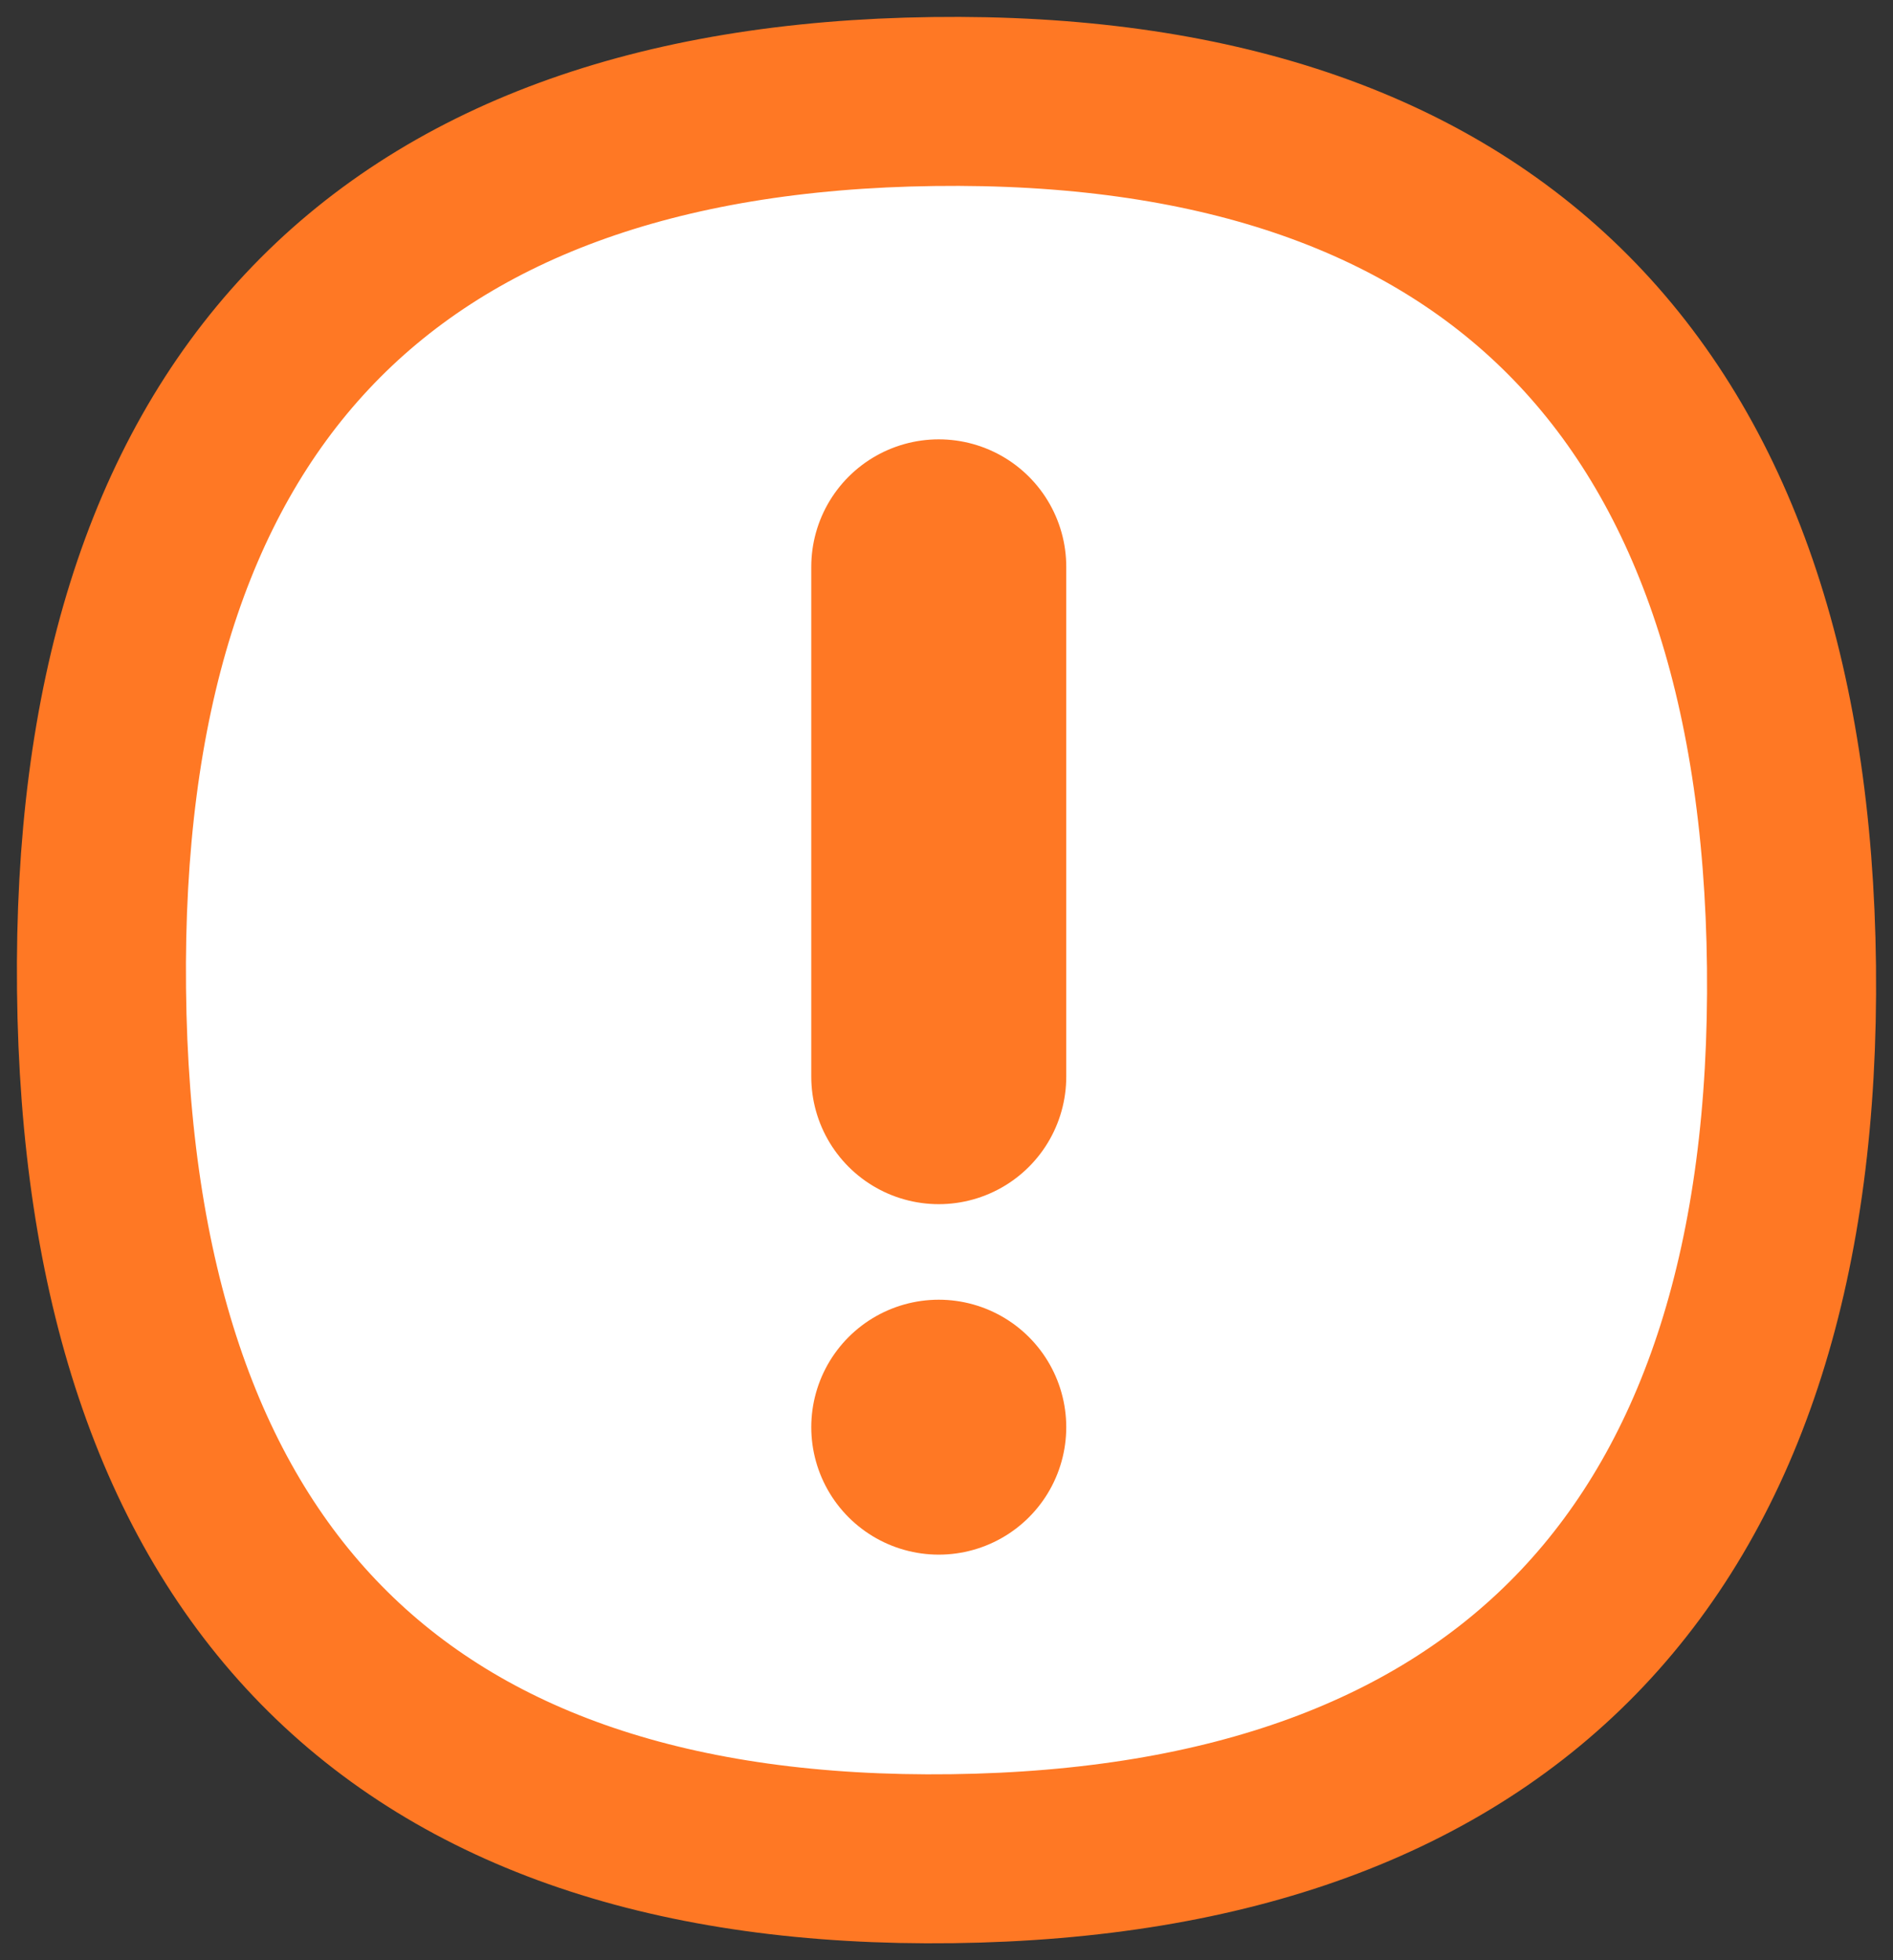
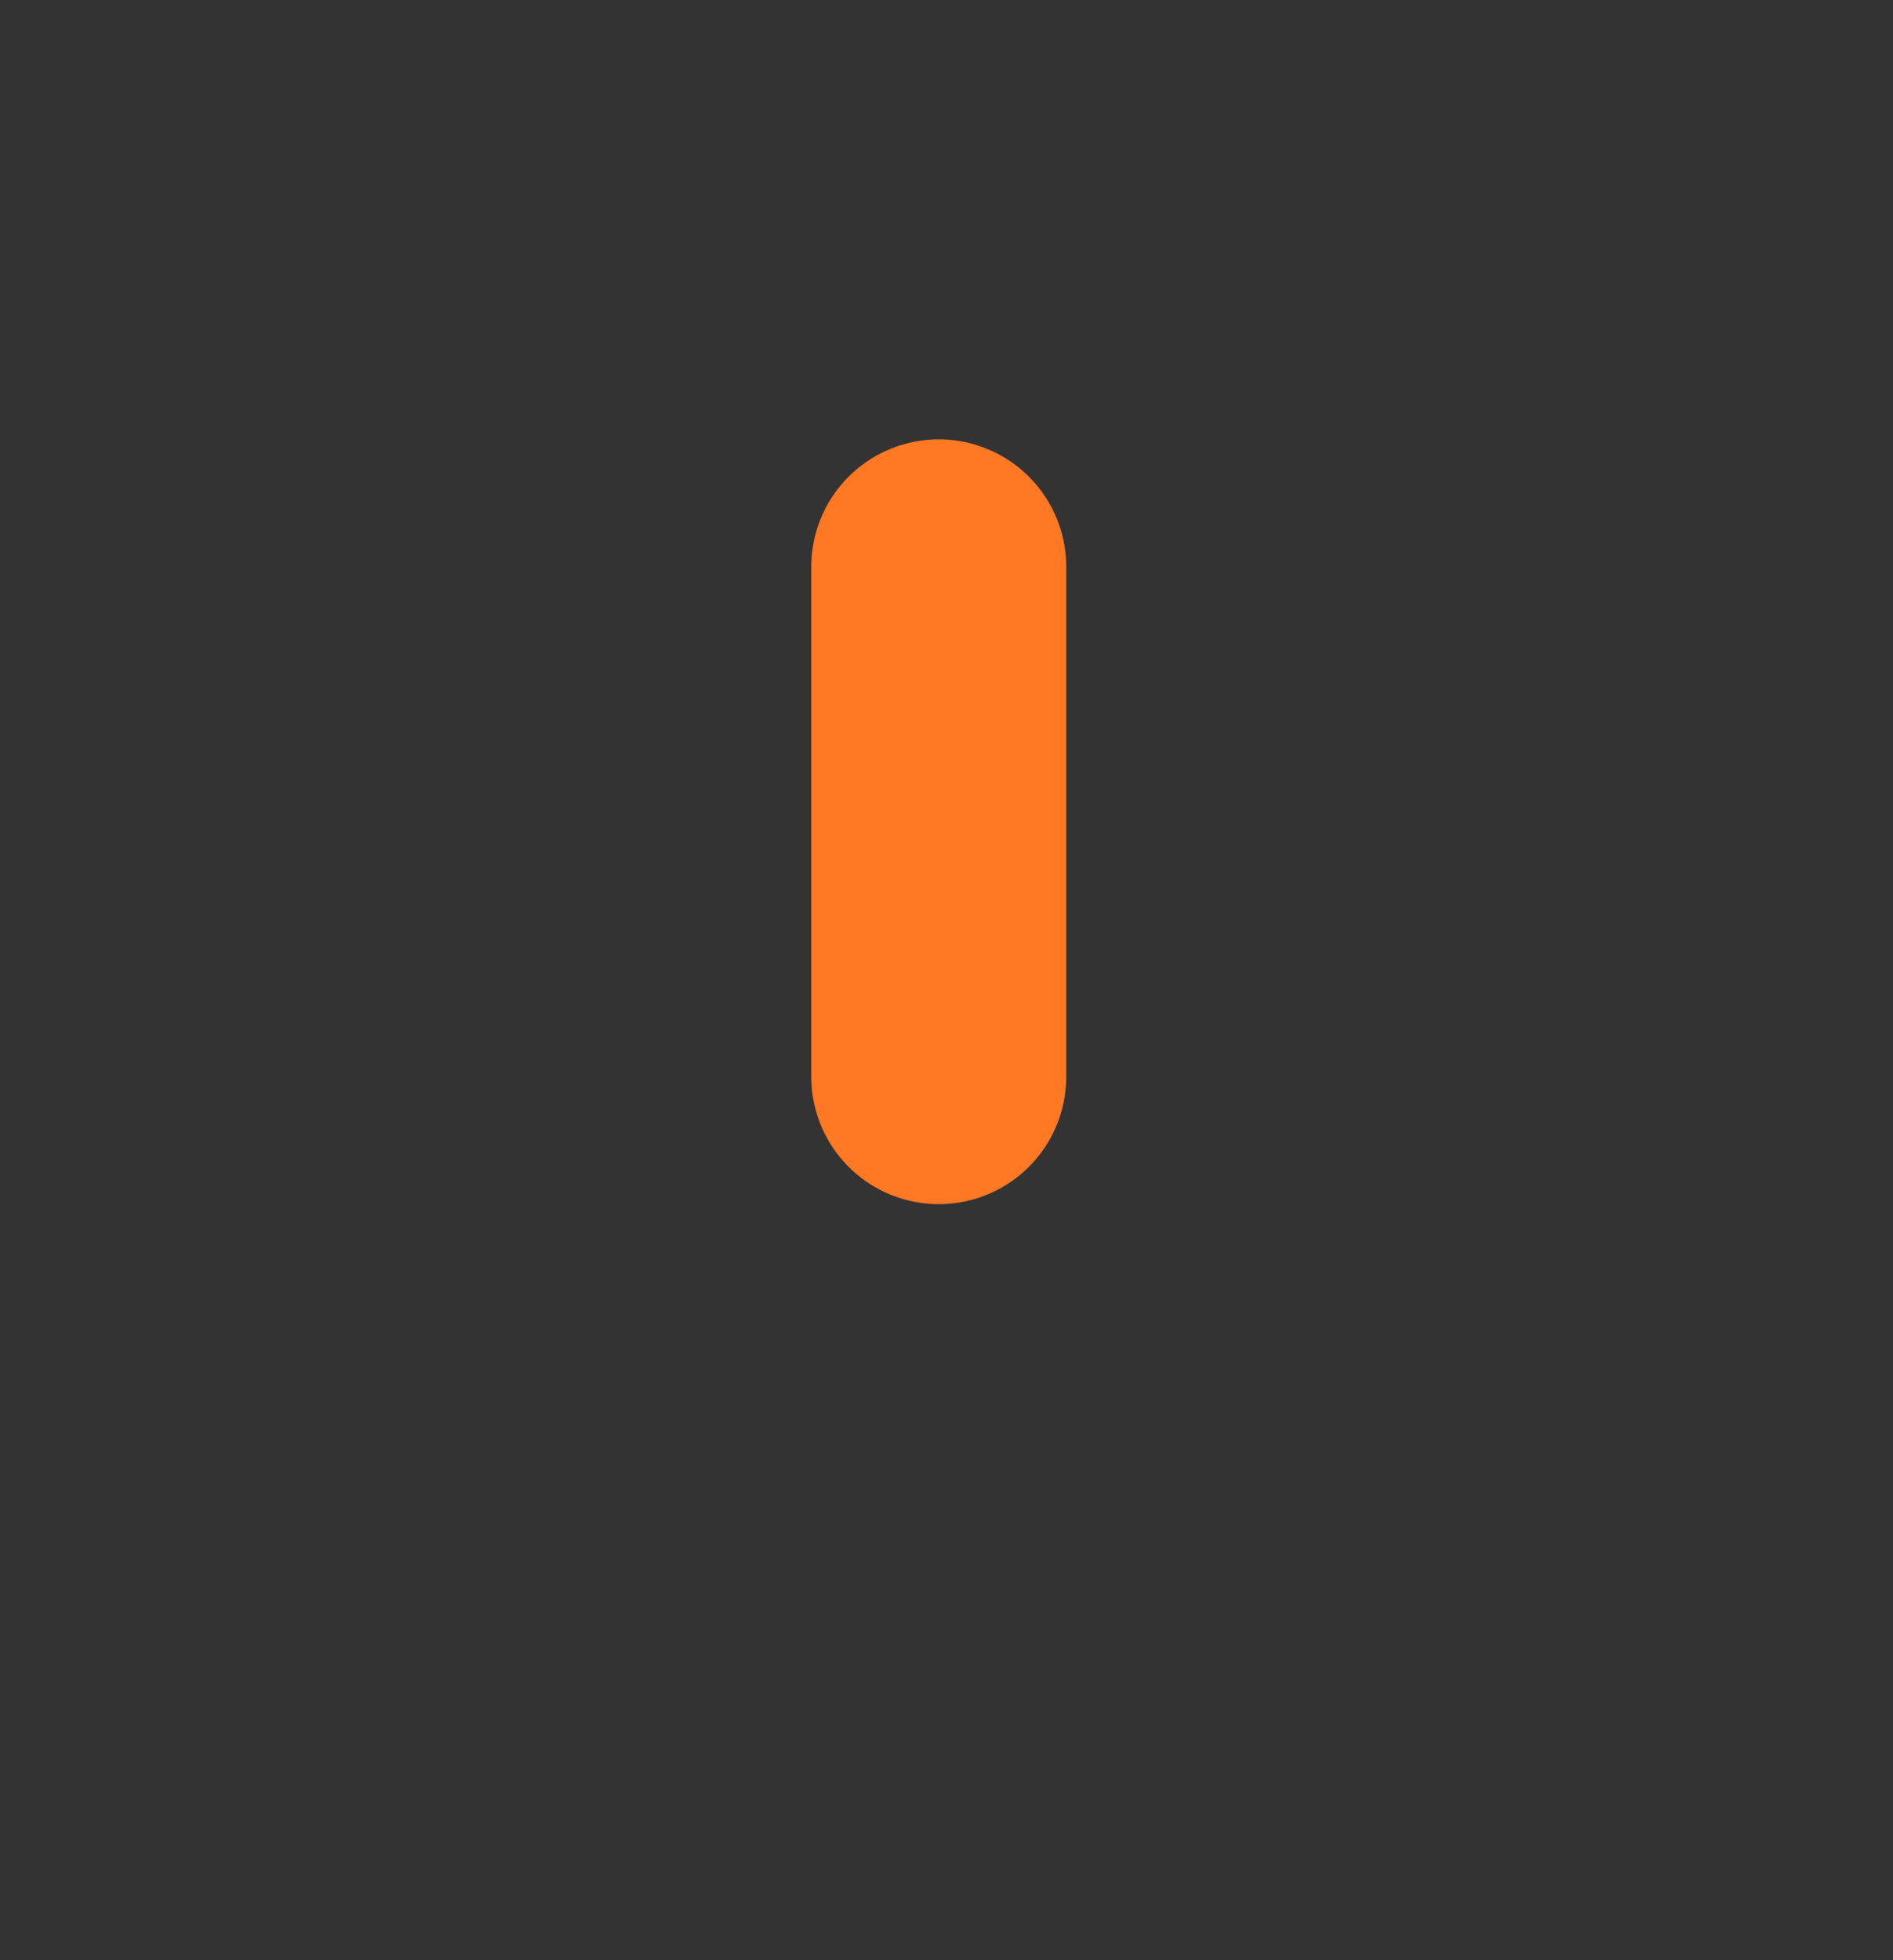
<svg xmlns="http://www.w3.org/2000/svg" width="56" height="58" viewBox="0 0 56 58" fill="none">
  <rect x="0" y="0" width="56" height="58" fill="#333333" stroke="none" />
-   <path d="M27.612 3.004C11.2 3.219 2.82 12.174 3.003 29.269C3.186 46.483 11.758 55.212 28.17 54.996C44.581 54.781 53.18 45.822 52.997 28.608C52.81 11.518 44.024 2.788 27.612 3.004Z" fill="white" stroke="#FF7824" stroke-width="5" />
  <line x1="27.771" y1="16.771" x2="27.771" y2="31.858" stroke="#FF7824" stroke-width="7.543" stroke-linecap="round" />
-   <line x1="27.771" y1="42.228" x2="27.771" y2="42.228" stroke="#FF7824" stroke-width="7.543" stroke-linecap="round" />
</svg>